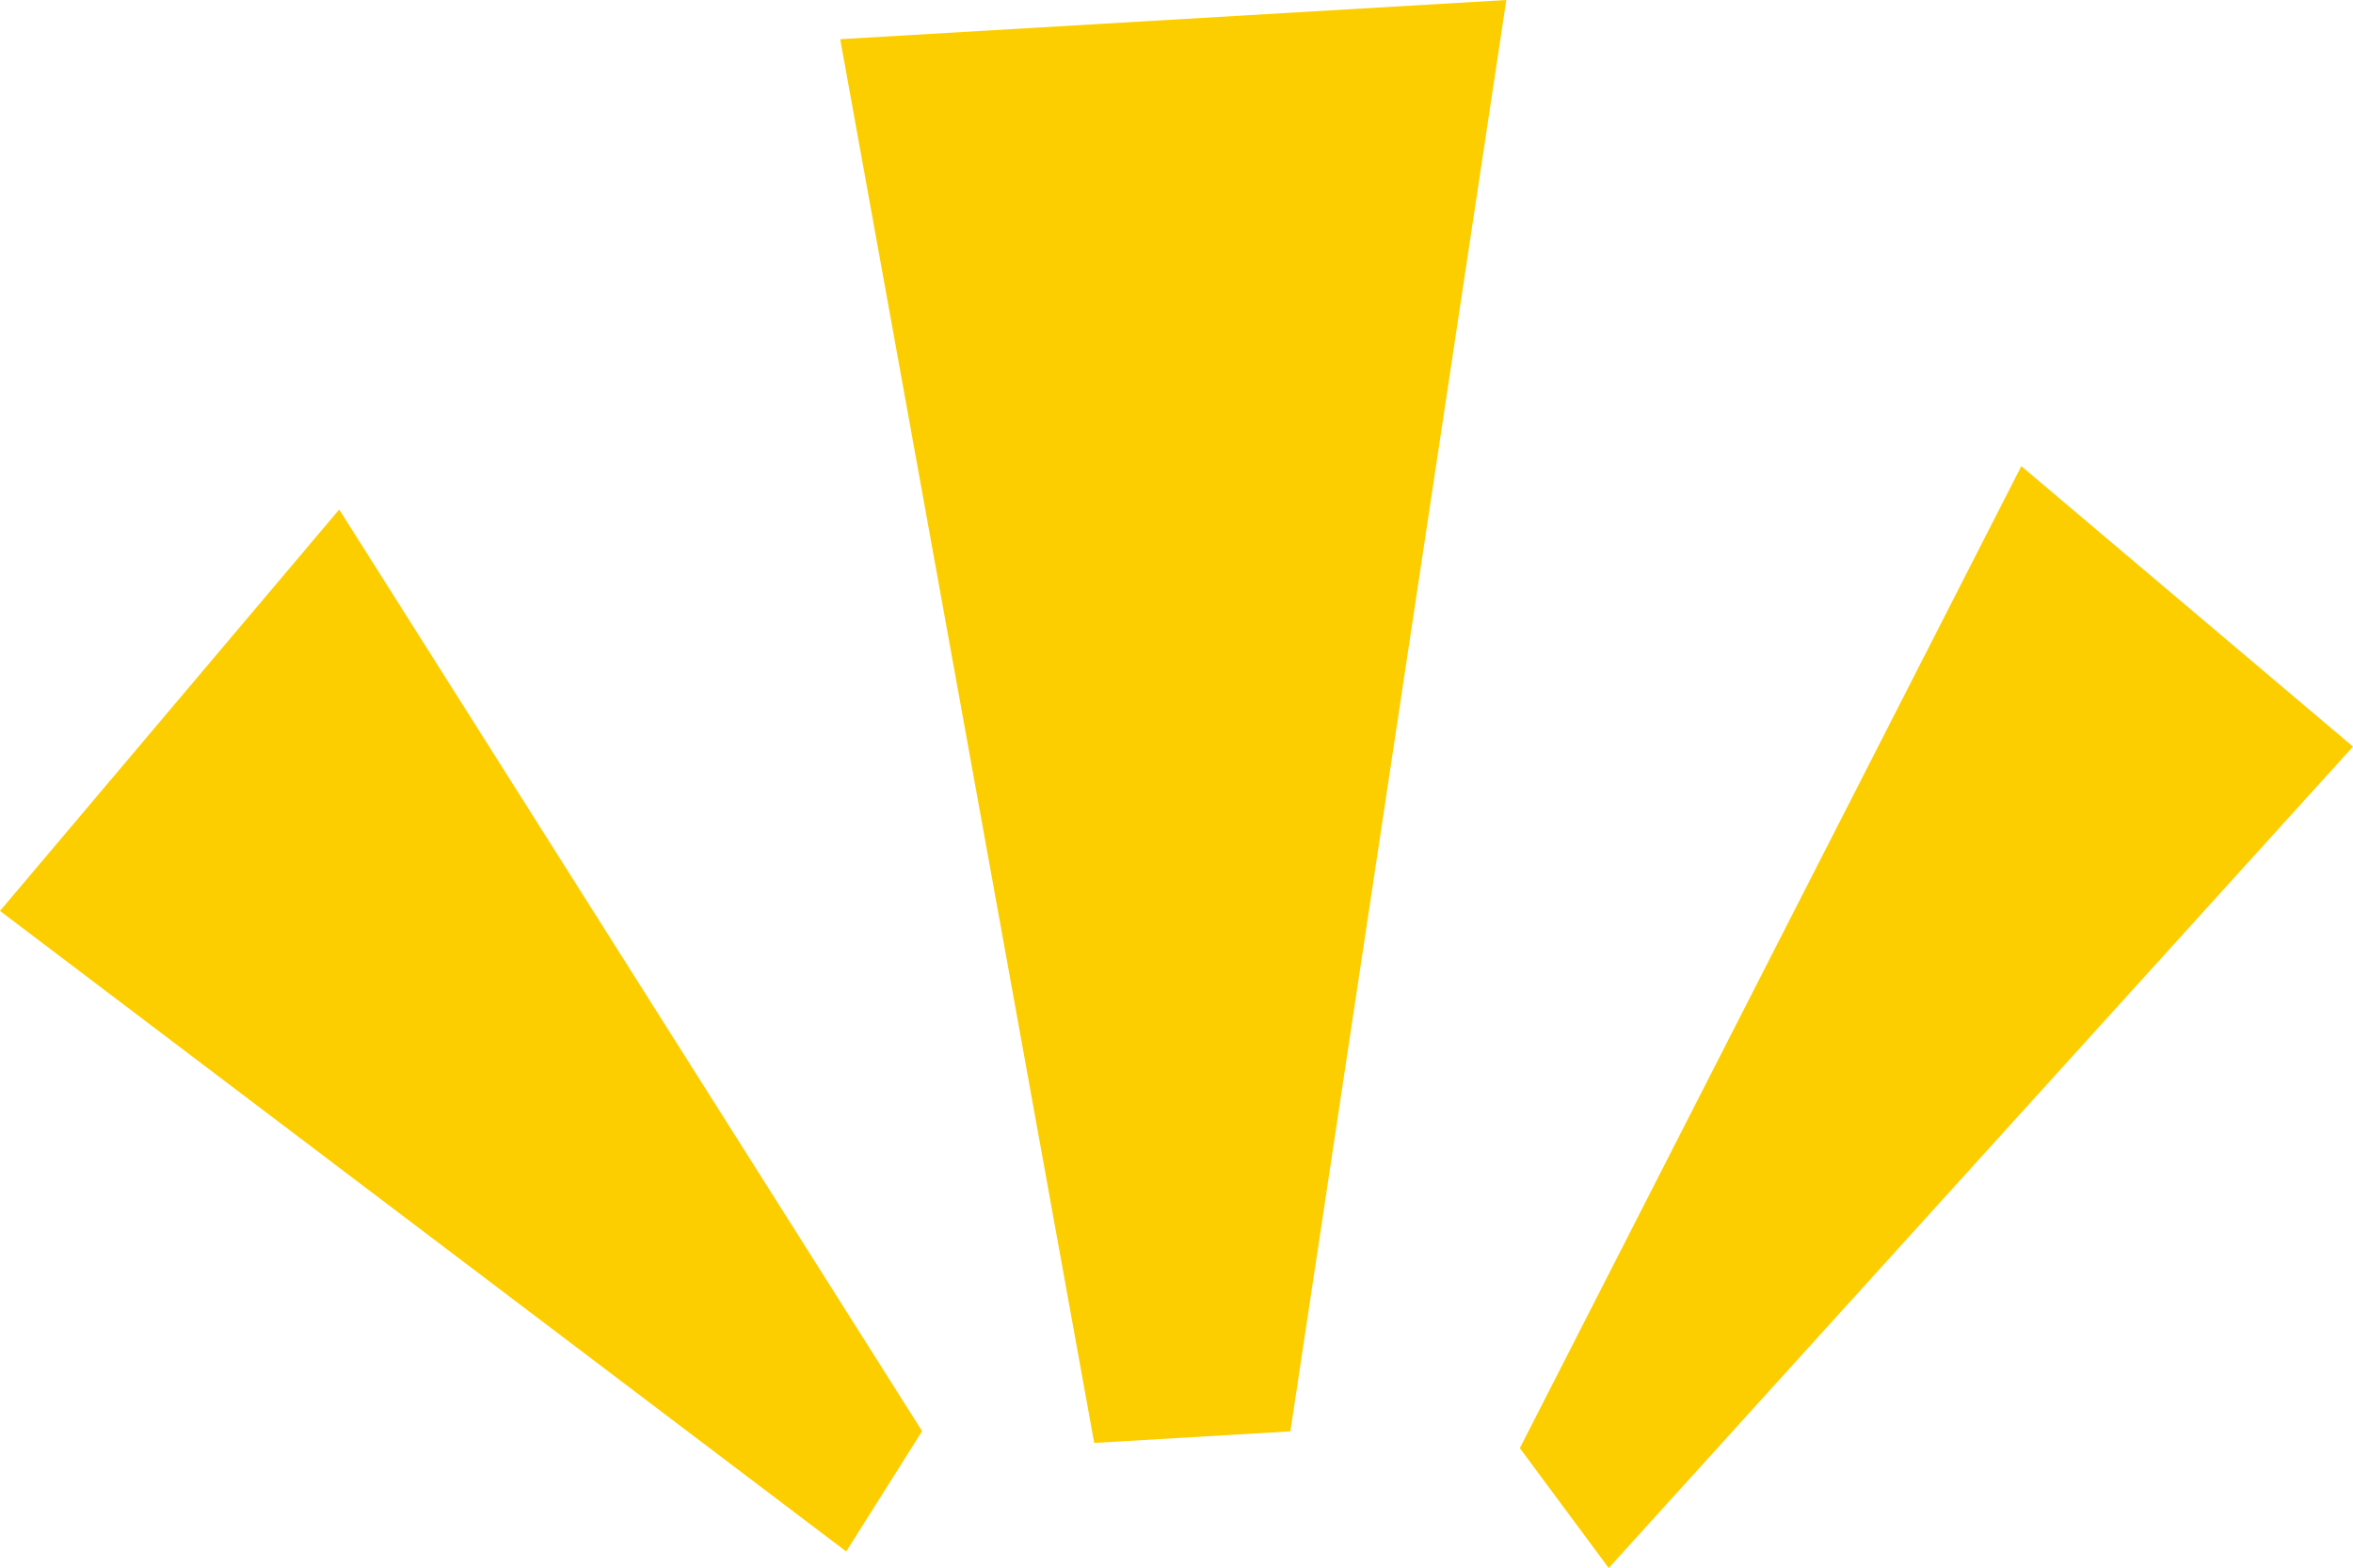
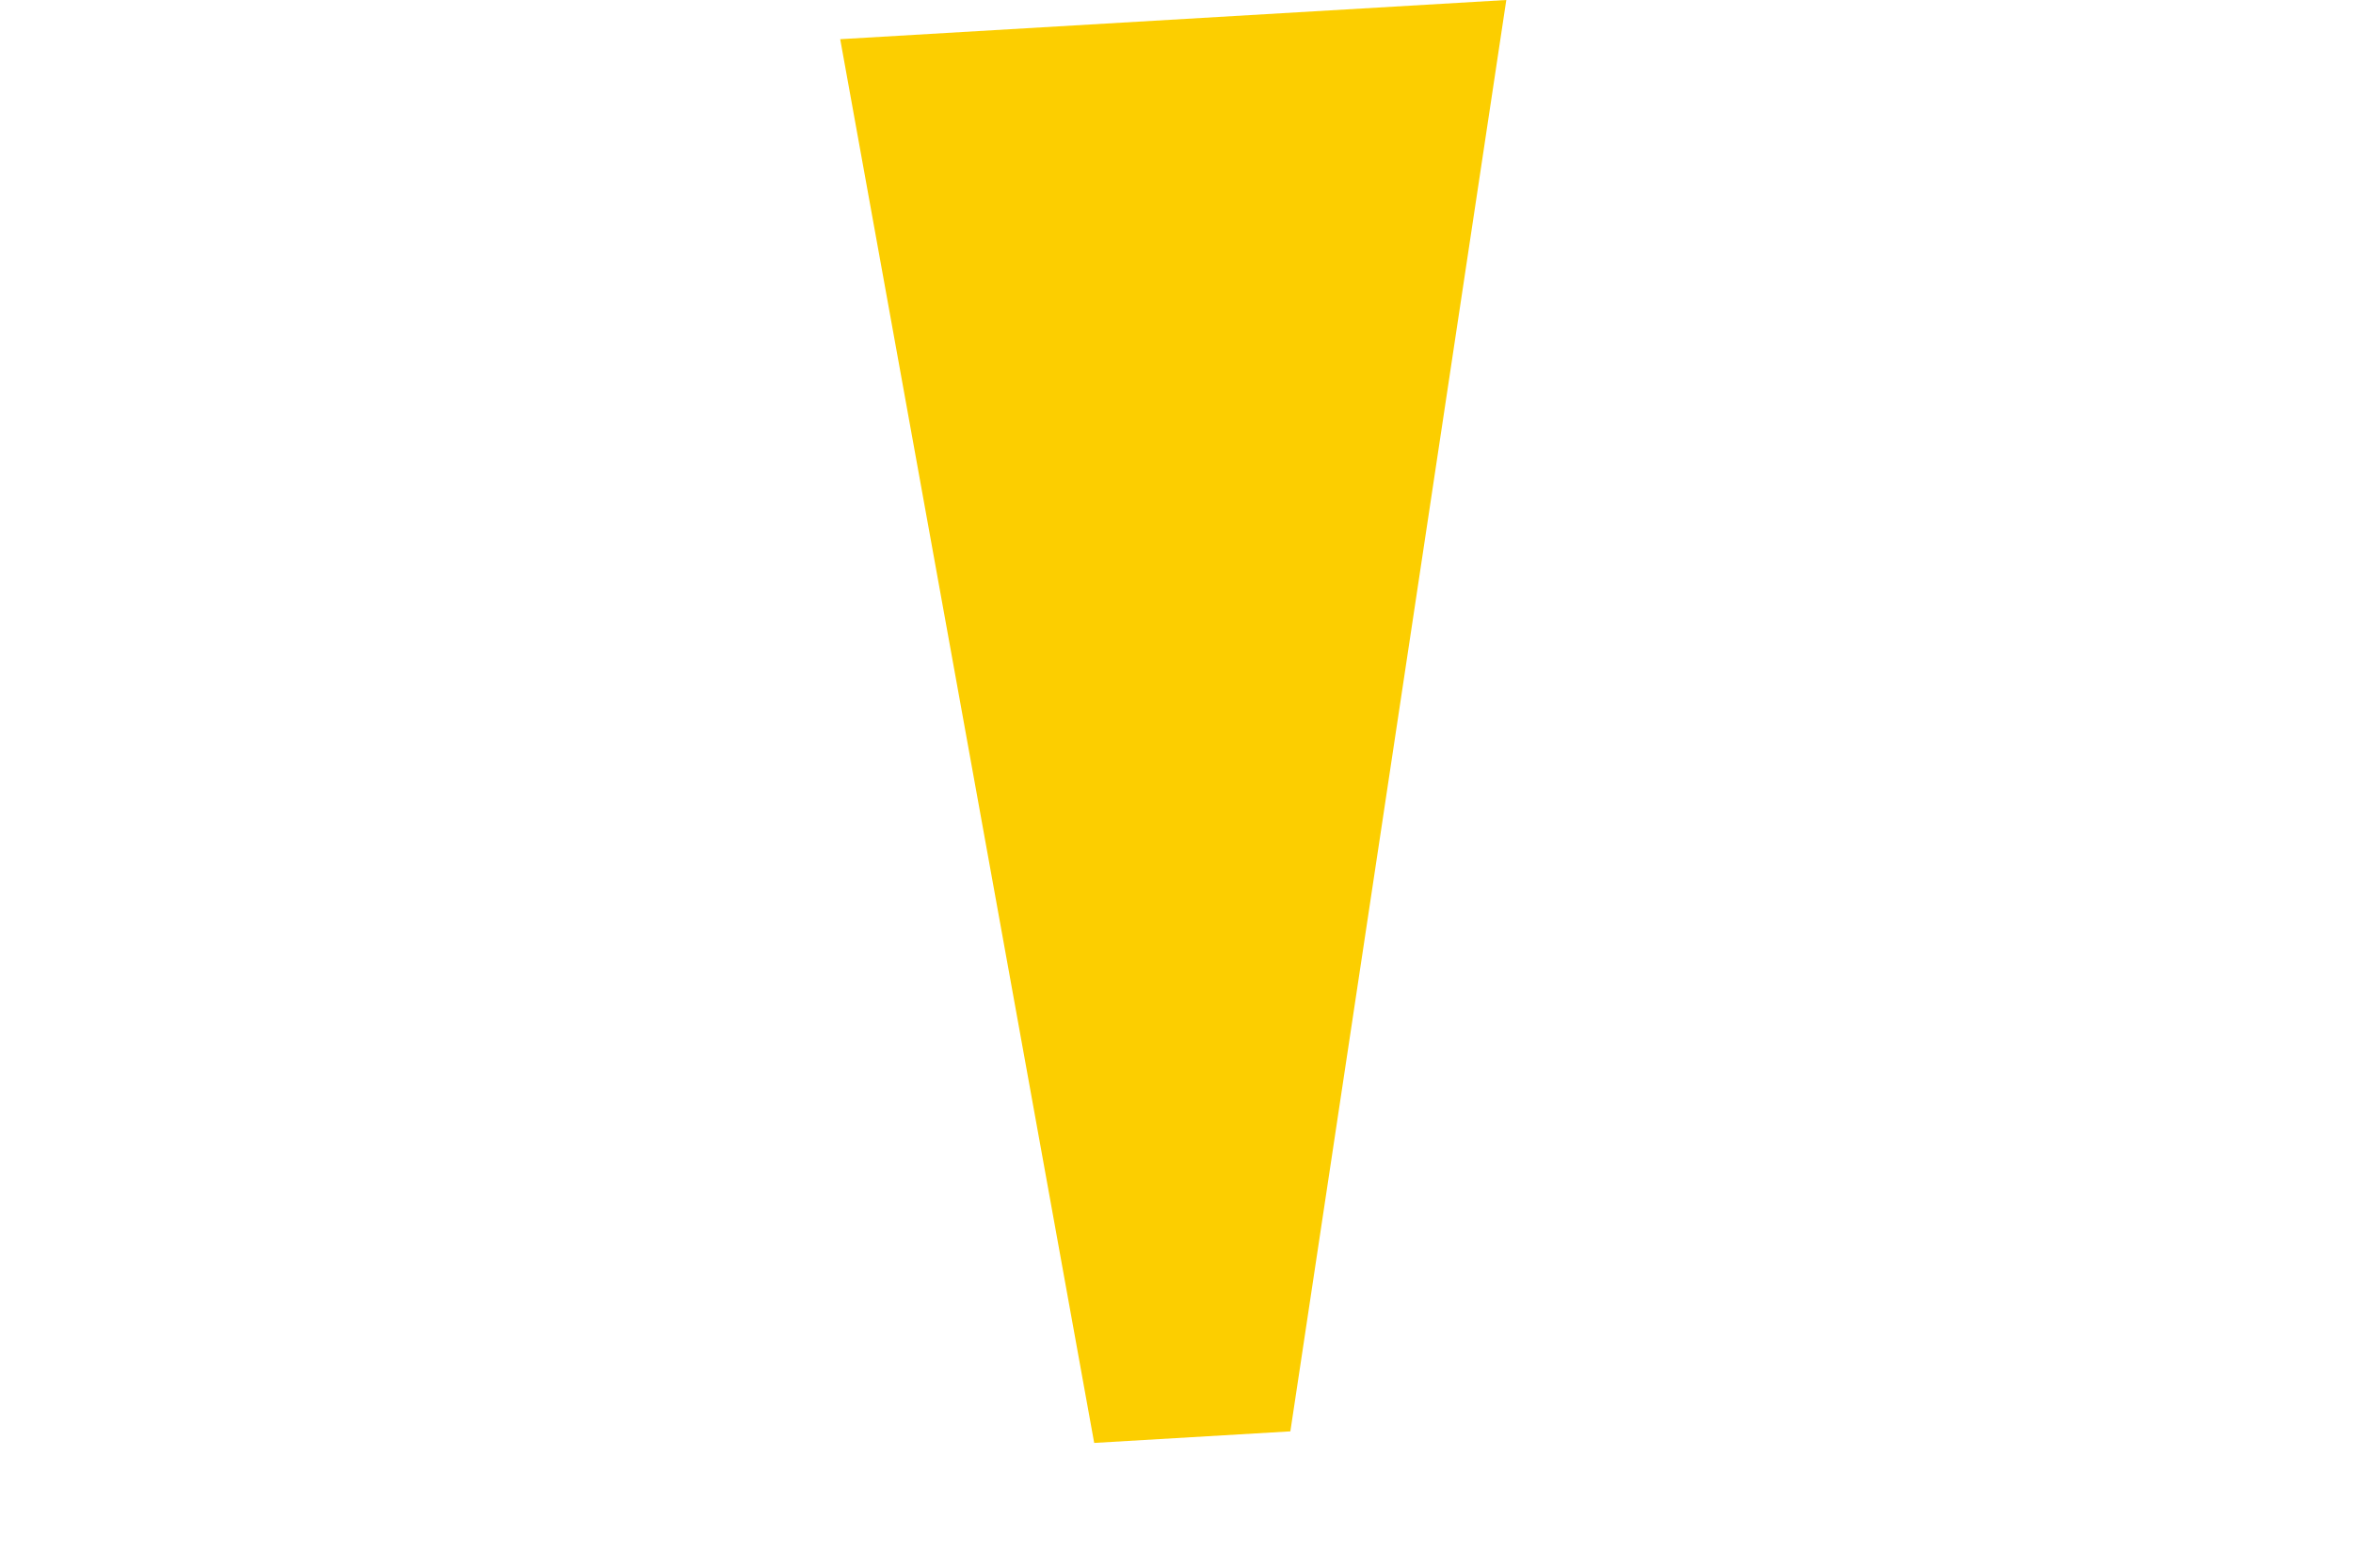
<svg xmlns="http://www.w3.org/2000/svg" width="57.576" height="38.369" viewBox="0 0 57.576 38.369">
  <g id="グループ_402" data-name="グループ 402" transform="translate(0 0)">
    <path id="パス_1749" data-name="パス 1749" d="M20.559.959l6.215,34.349,4.8-.283L36.858,0Z" fill="#fcce00" />
-     <path id="パス_1750" data-name="パス 1750" d="M37.189,35.435l2.175,2.934,18.212-20.1L49.46,11.406Z" fill="#fcce00" />
-     <path id="パス_1751" data-name="パス 1751" d="M0,22.29,20.706,37.964l1.857-2.945L8.3,12.467Z" fill="#fcce00" />
  </g>
</svg>